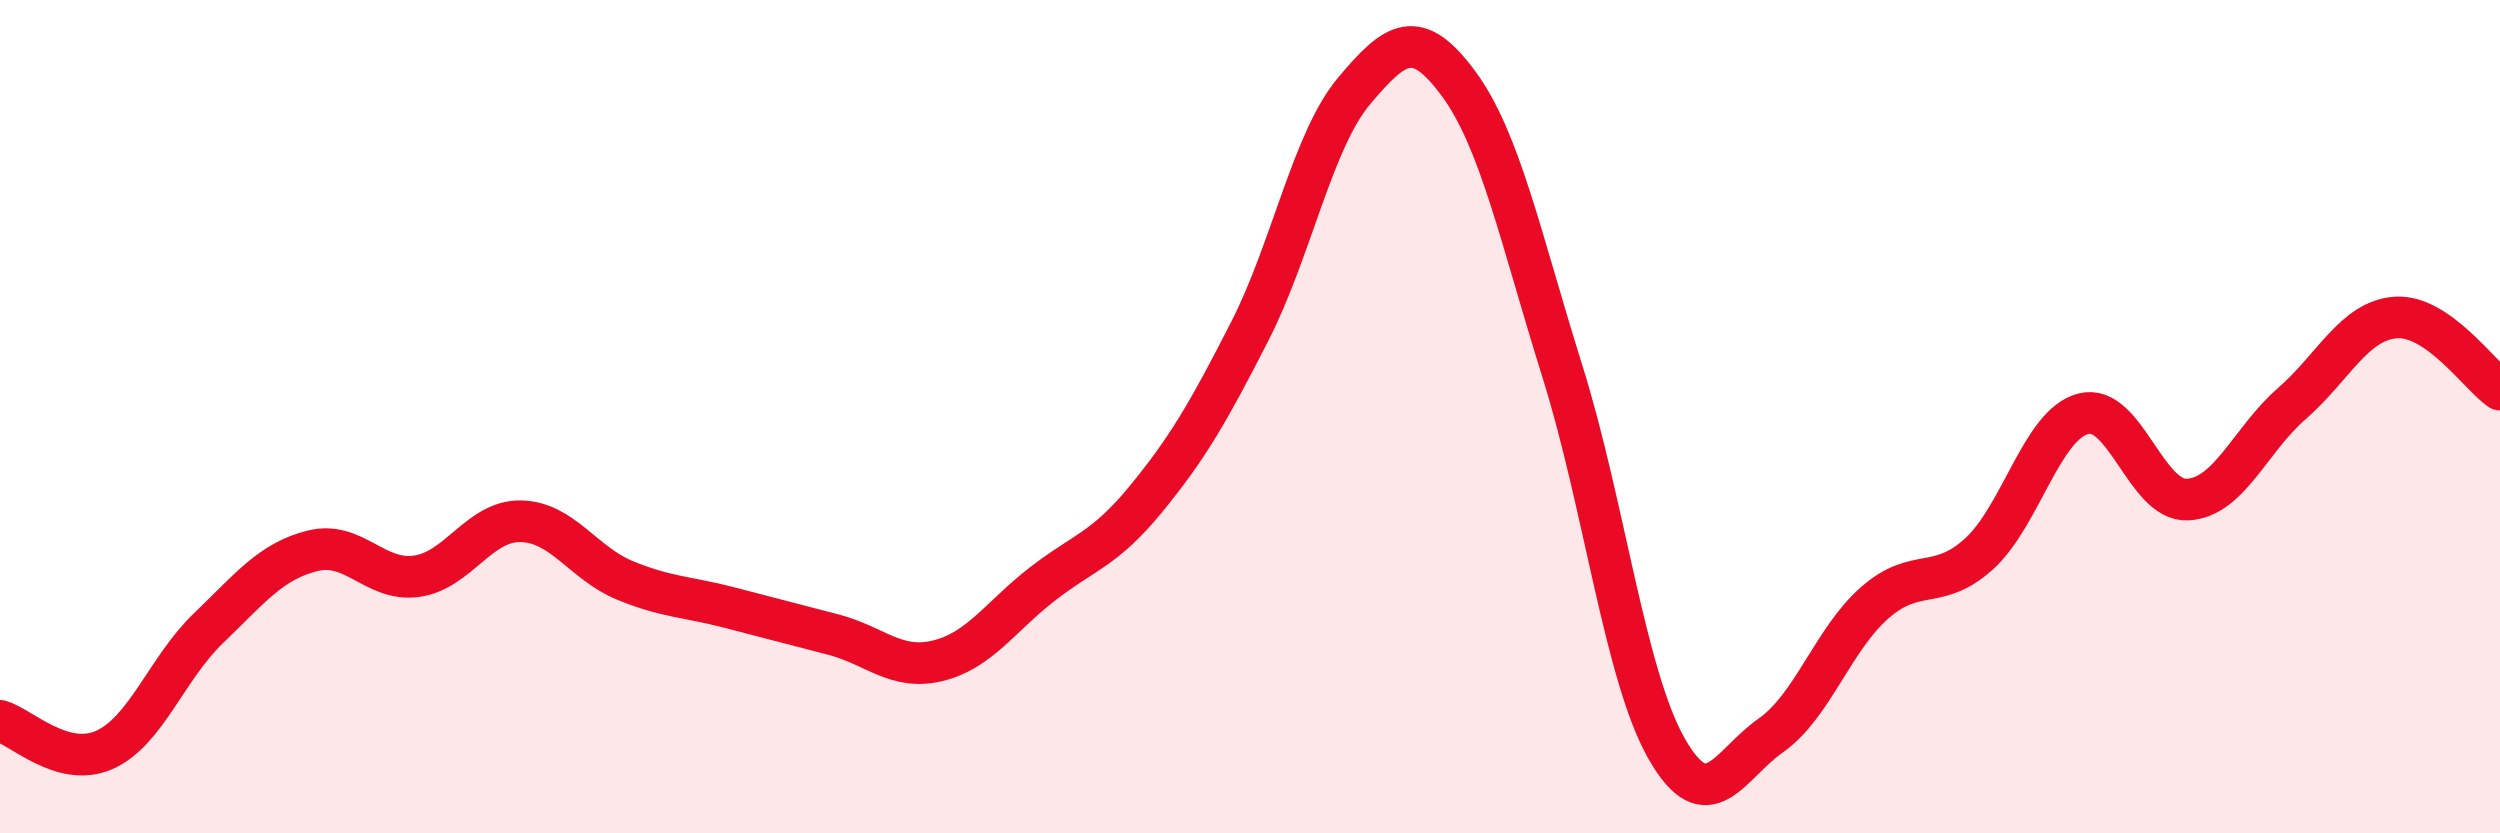
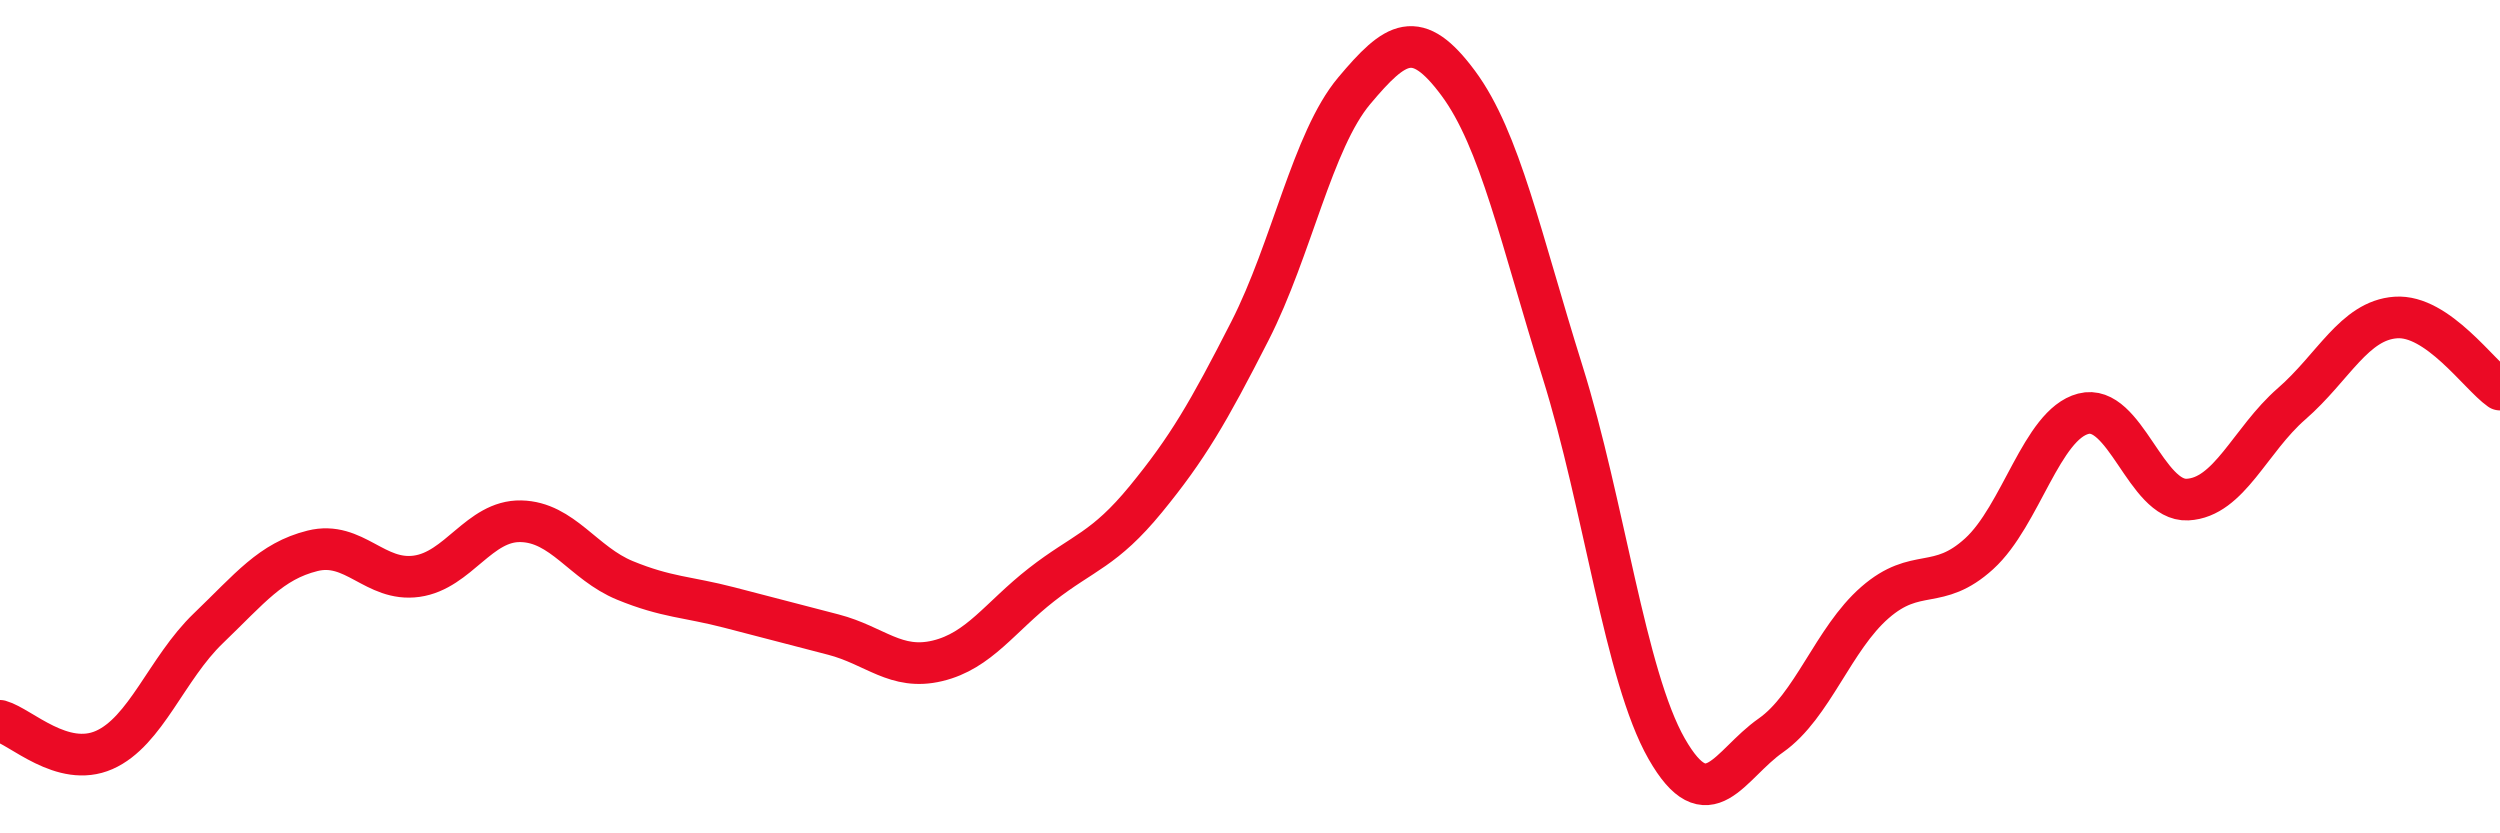
<svg xmlns="http://www.w3.org/2000/svg" width="60" height="20" viewBox="0 0 60 20">
-   <path d="M 0,17.3 C 0.5,17.44 1.5,18.44 2.5,18 C 3.5,17.56 4,16.04 5,15.08 C 6,14.12 6.5,13.47 7.5,13.22 C 8.5,12.97 9,13.97 10,13.83 C 11,13.69 11.5,12.49 12.5,12.51 C 13.5,12.53 14,13.52 15,13.93 C 16,14.34 16.5,14.32 17.5,14.58 C 18.5,14.84 19,14.97 20,15.23 C 21,15.49 21.5,16.1 22.5,15.86 C 23.5,15.62 24,14.81 25,14.03 C 26,13.25 26.5,13.2 27.5,11.98 C 28.5,10.76 29,9.9 30,7.94 C 31,5.98 31.5,3.37 32.5,2.18 C 33.5,0.99 34,0.65 35,2 C 36,3.35 36.5,5.73 37.5,8.92 C 38.5,12.11 39,16.22 40,17.97 C 41,19.72 41.5,18.35 42.5,17.65 C 43.5,16.95 44,15.33 45,14.46 C 46,13.59 46.5,14.2 47.5,13.29 C 48.5,12.38 49,10.19 50,9.93 C 51,9.67 51.5,12.04 52.5,11.99 C 53.5,11.94 54,10.56 55,9.69 C 56,8.82 56.5,7.69 57.5,7.62 C 58.5,7.55 59.5,9 60,9.35L60 20L0 20Z" fill="#EB0A25" opacity="0.1" stroke-linecap="round" stroke-linejoin="round" />
  <path d="M 0,17.3 C 0.5,17.44 1.5,18.44 2.5,18 C 3.5,17.56 4,16.04 5,15.08 C 6,14.12 6.5,13.47 7.5,13.22 C 8.5,12.97 9,13.97 10,13.83 C 11,13.69 11.5,12.49 12.5,12.51 C 13.5,12.53 14,13.52 15,13.93 C 16,14.34 16.5,14.32 17.5,14.58 C 18.5,14.84 19,14.97 20,15.23 C 21,15.49 21.5,16.1 22.5,15.86 C 23.5,15.62 24,14.81 25,14.03 C 26,13.25 26.5,13.2 27.5,11.98 C 28.5,10.76 29,9.9 30,7.94 C 31,5.98 31.5,3.37 32.5,2.18 C 33.5,0.99 34,0.65 35,2 C 36,3.35 36.5,5.73 37.5,8.92 C 38.5,12.11 39,16.22 40,17.97 C 41,19.72 41.5,18.35 42.5,17.65 C 43.5,16.95 44,15.33 45,14.46 C 46,13.59 46.5,14.2 47.5,13.29 C 48.5,12.38 49,10.19 50,9.93 C 51,9.67 51.5,12.04 52.5,11.99 C 53.5,11.94 54,10.56 55,9.69 C 56,8.82 56.5,7.69 57.5,7.62 C 58.5,7.55 59.5,9 60,9.35" stroke="#EB0A25" stroke-width="1" fill="none" stroke-linecap="round" stroke-linejoin="round" />
</svg>